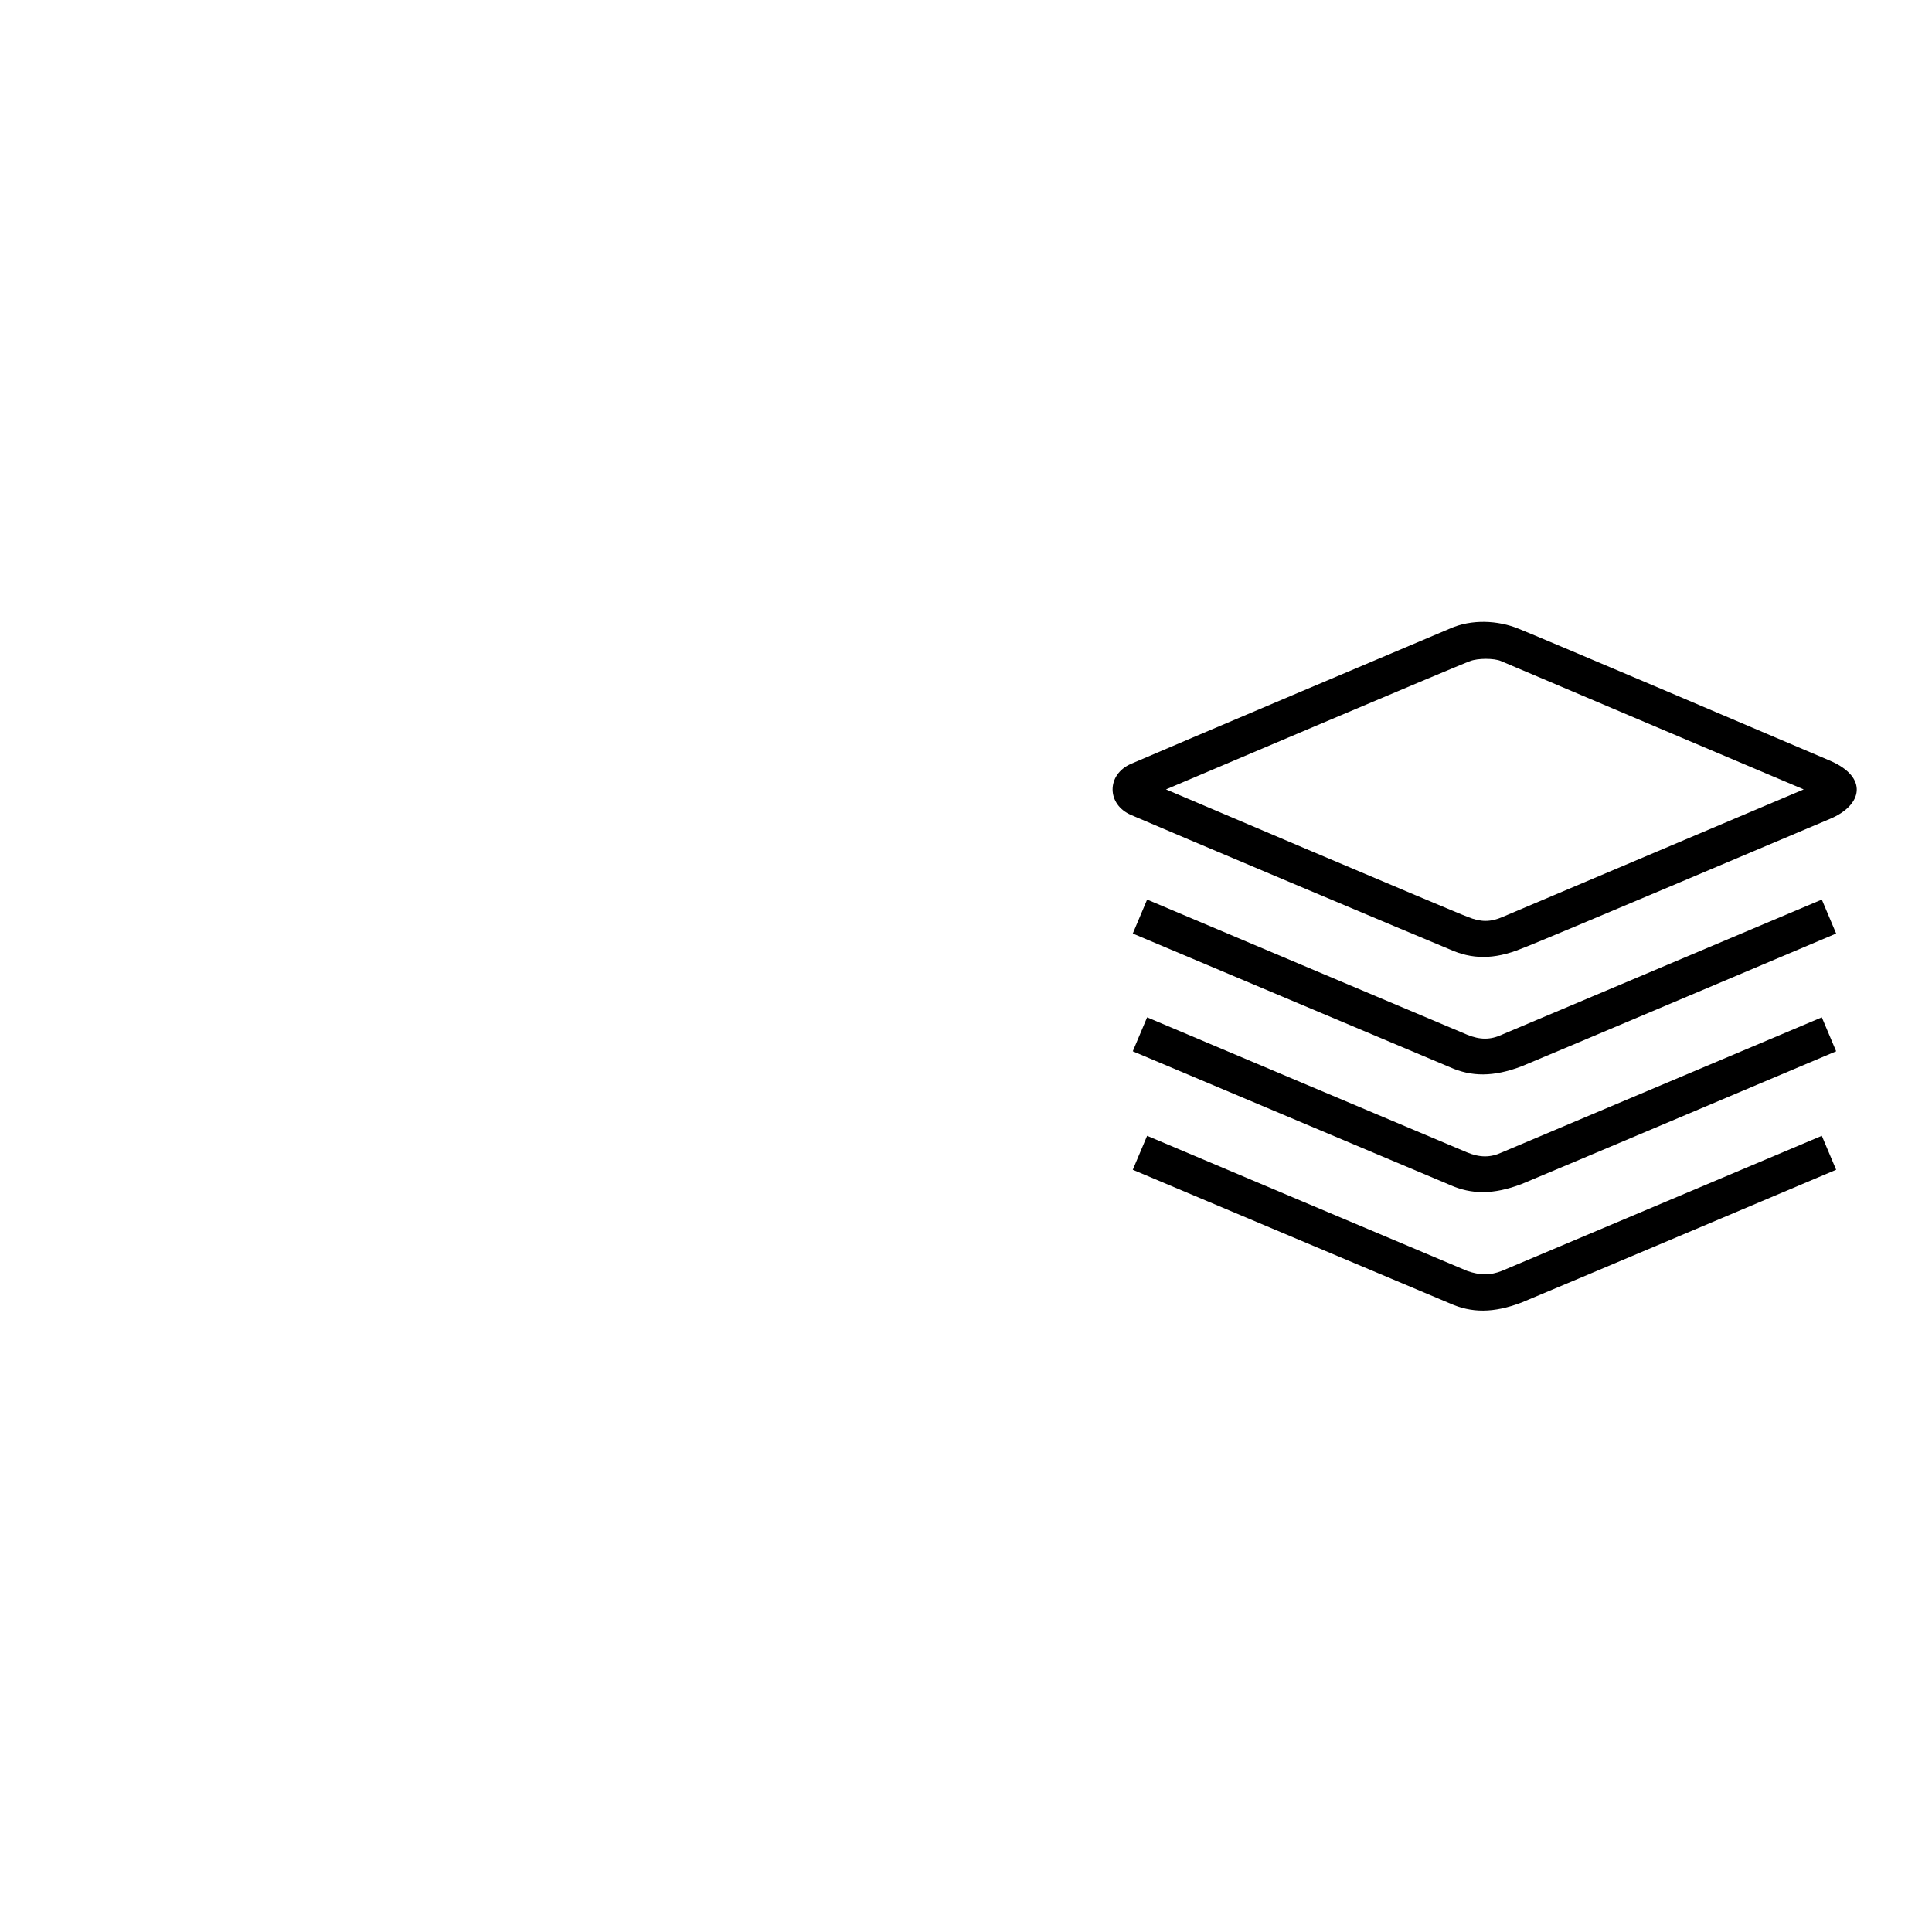
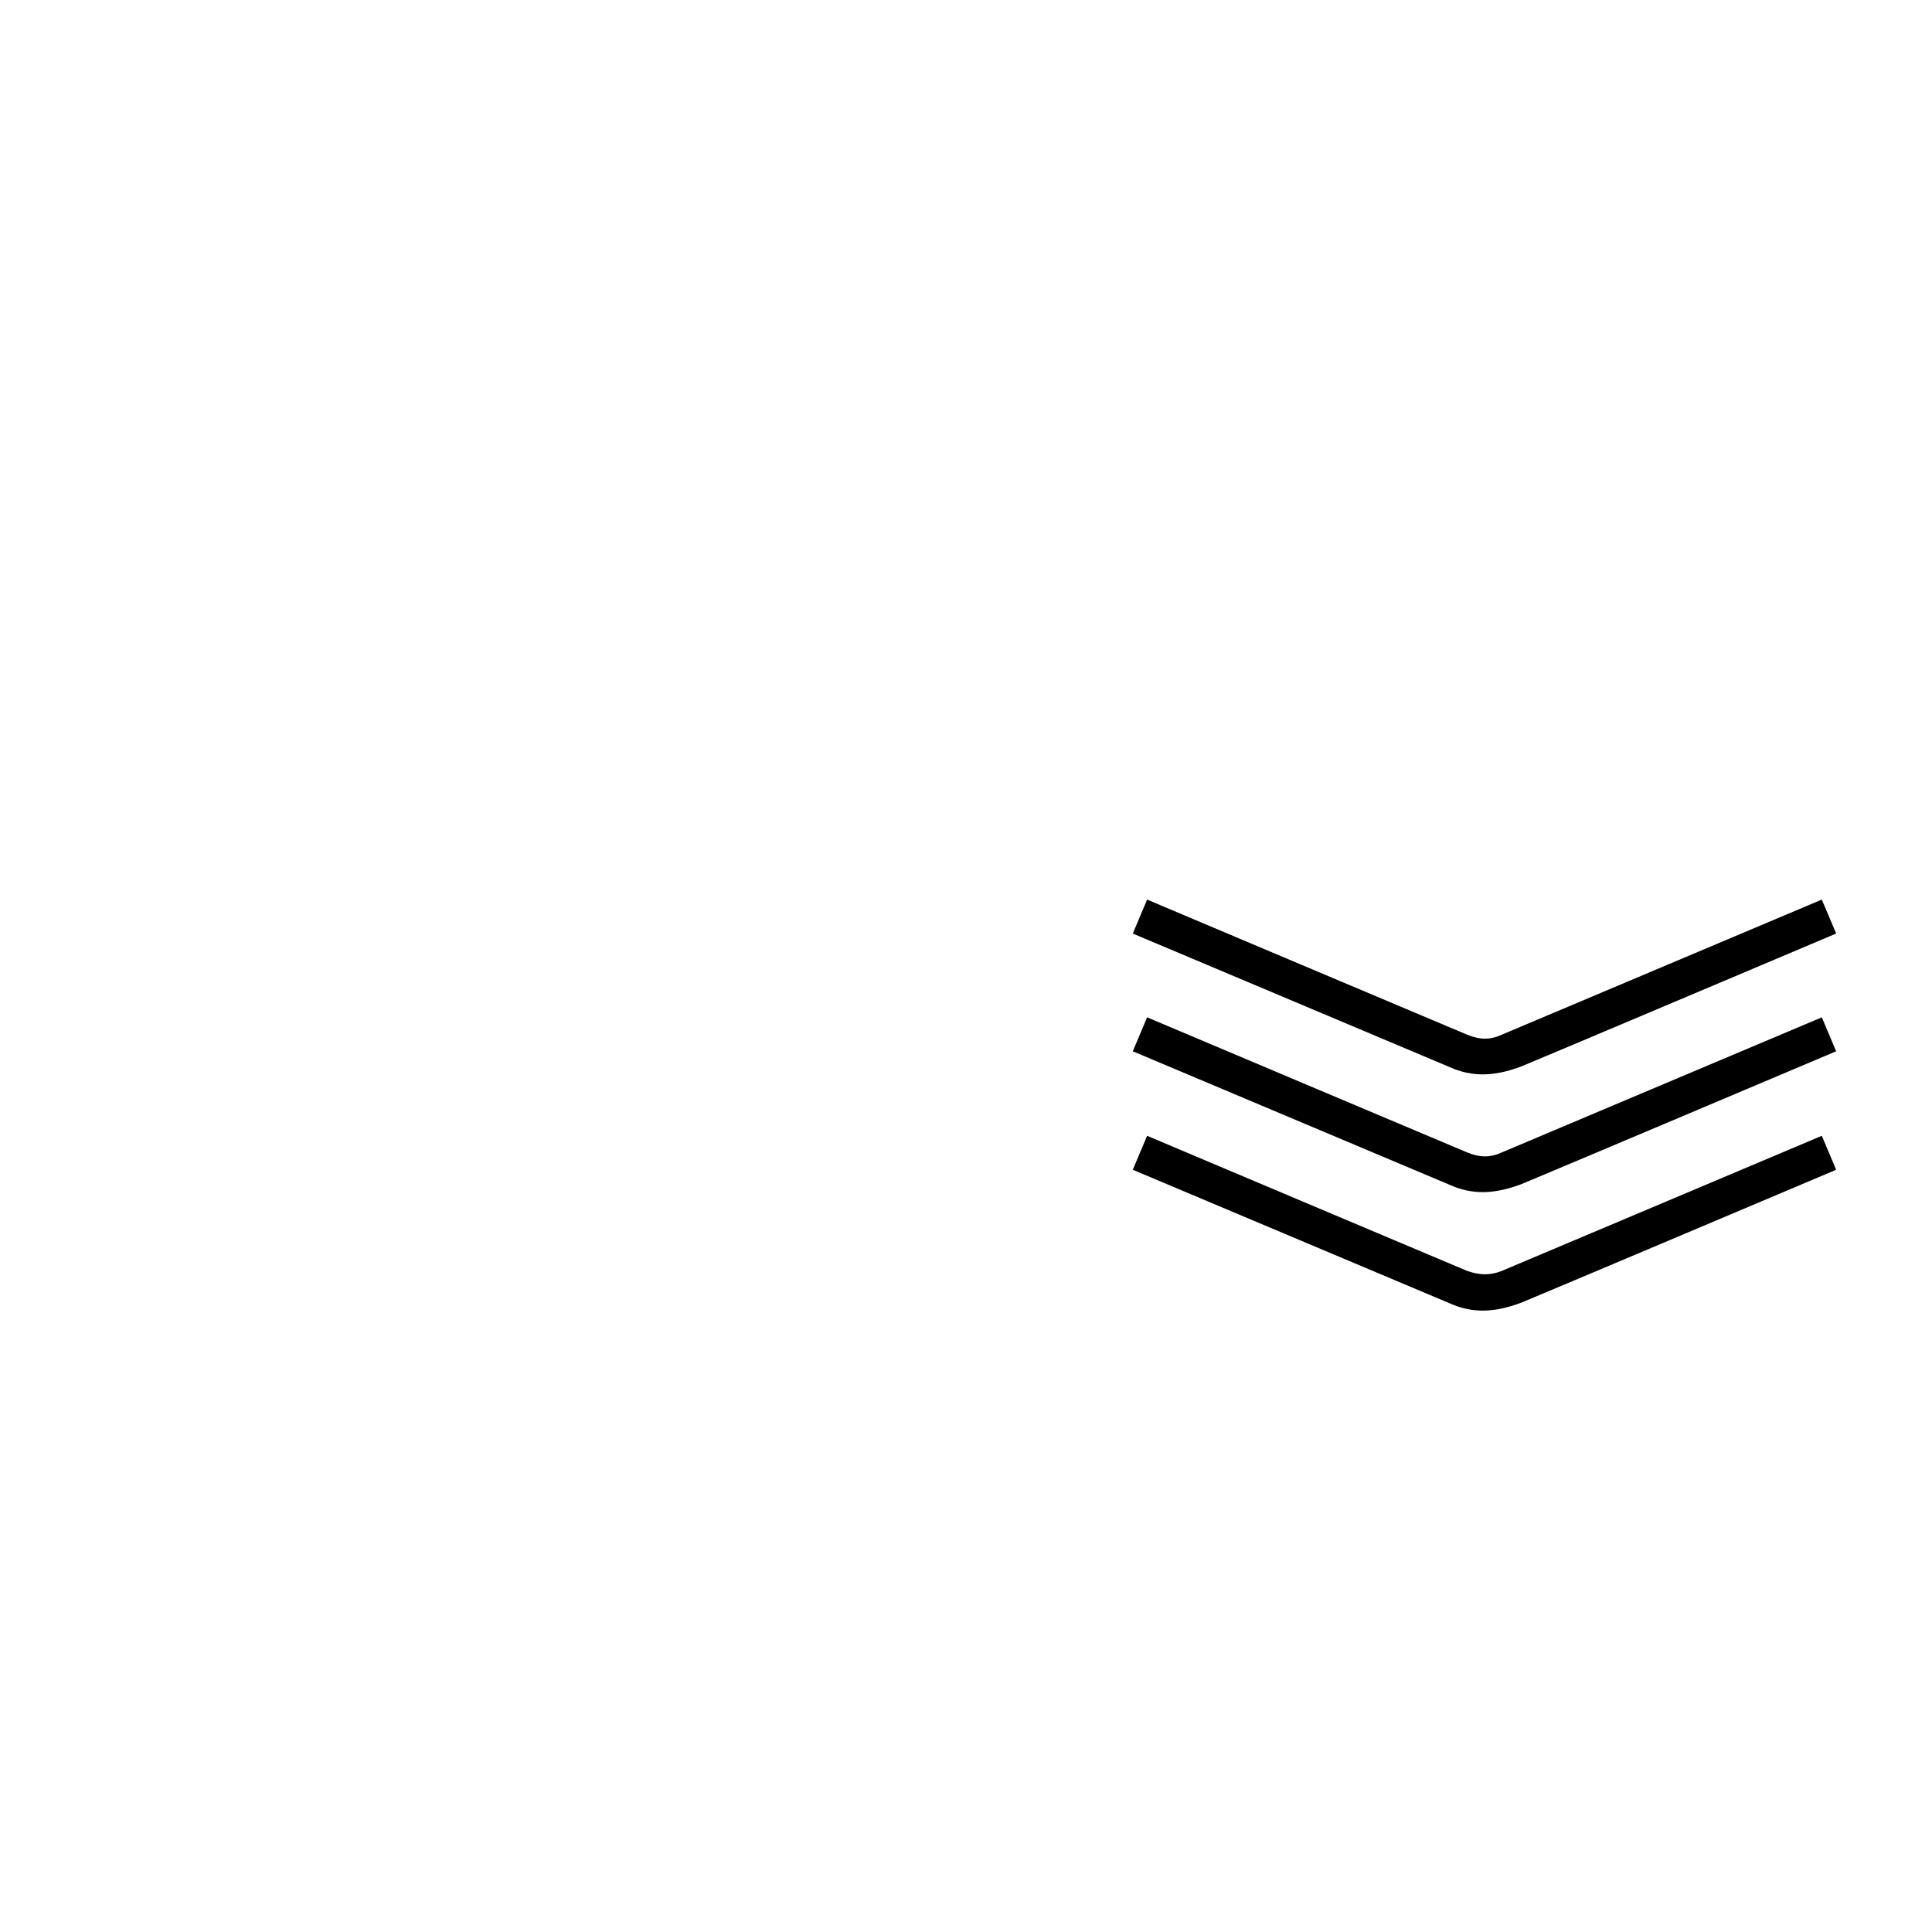
<svg xmlns="http://www.w3.org/2000/svg" version="1.1" x="0px" y="0px" viewBox="0 0 256 256" enable-background="new 0 0 256 256" xml:space="preserve">
  <g>
    <g>
-       <path fill="#000000" d="M10,128" />
-       <path fill="#000000" d="M192.1,83.3c2.9-1.3,6.4-1.1,9.1,0c2.3,0.9,36.4,15.4,41.3,17.5c5.1,2.2,4.3,5.9,0,7.7c-4.3,1.8-38.2,16.2-40.9,17.2c-3.7,1.5-6.6,1.4-9.5,0.1c-2.7-1.1-39-16.4-42.2-17.8c-3.3-1.4-3.3-5.4,0-6.8C154.5,99.2,188.3,84.9,192.1,83.3z M154.5,104.6c0,0,38.3,16.3,40,16.9c1.7,0.7,3,0.7,4.6,0c1.9-0.8,39.9-16.9,39.9-16.9s-39.2-16.6-40.1-17c-0.9-0.4-3.1-0.4-4.1,0C193.8,87.9,154.5,104.6,154.5,104.6z" />
      <path fill="#000000" d="M241.4,119.2c0,0-40.5,17.1-42.4,17.9c-1.5,0.7-2.9,0.7-4.6,0S152,119.2,152,119.2l-1.9,4.5c0,0,39.4,16.6,42,17.7c2.9,1.3,5.8,1.3,9.5-0.1c2.7-1.1,41.7-17.6,41.7-17.6L241.4,119.2z" />
      <path fill="#000000" d="M241.4,134.8c0,0-40.5,17.1-42.4,17.9c-1.5,0.7-2.9,0.7-4.6,0S152,134.8,152,134.8l-1.9,4.5c0,0,39.4,16.6,42,17.7c2.9,1.3,5.8,1.3,9.5-0.1c2.7-1.1,41.7-17.6,41.7-17.6L241.4,134.8z" />
      <path fill="#000000" d="M241.4,150.5c0,0-40.5,17.1-42.4,17.9c-1.5,0.6-2.9,0.6-4.6,0c-1.7-0.7-42.4-17.9-42.4-17.9l-1.9,4.5c0,0,39.4,16.6,42,17.7c2.9,1.3,5.8,1.3,9.5-0.1c2.7-1.1,41.7-17.6,41.7-17.6L241.4,150.5z" />
    </g>
  </g>
</svg>